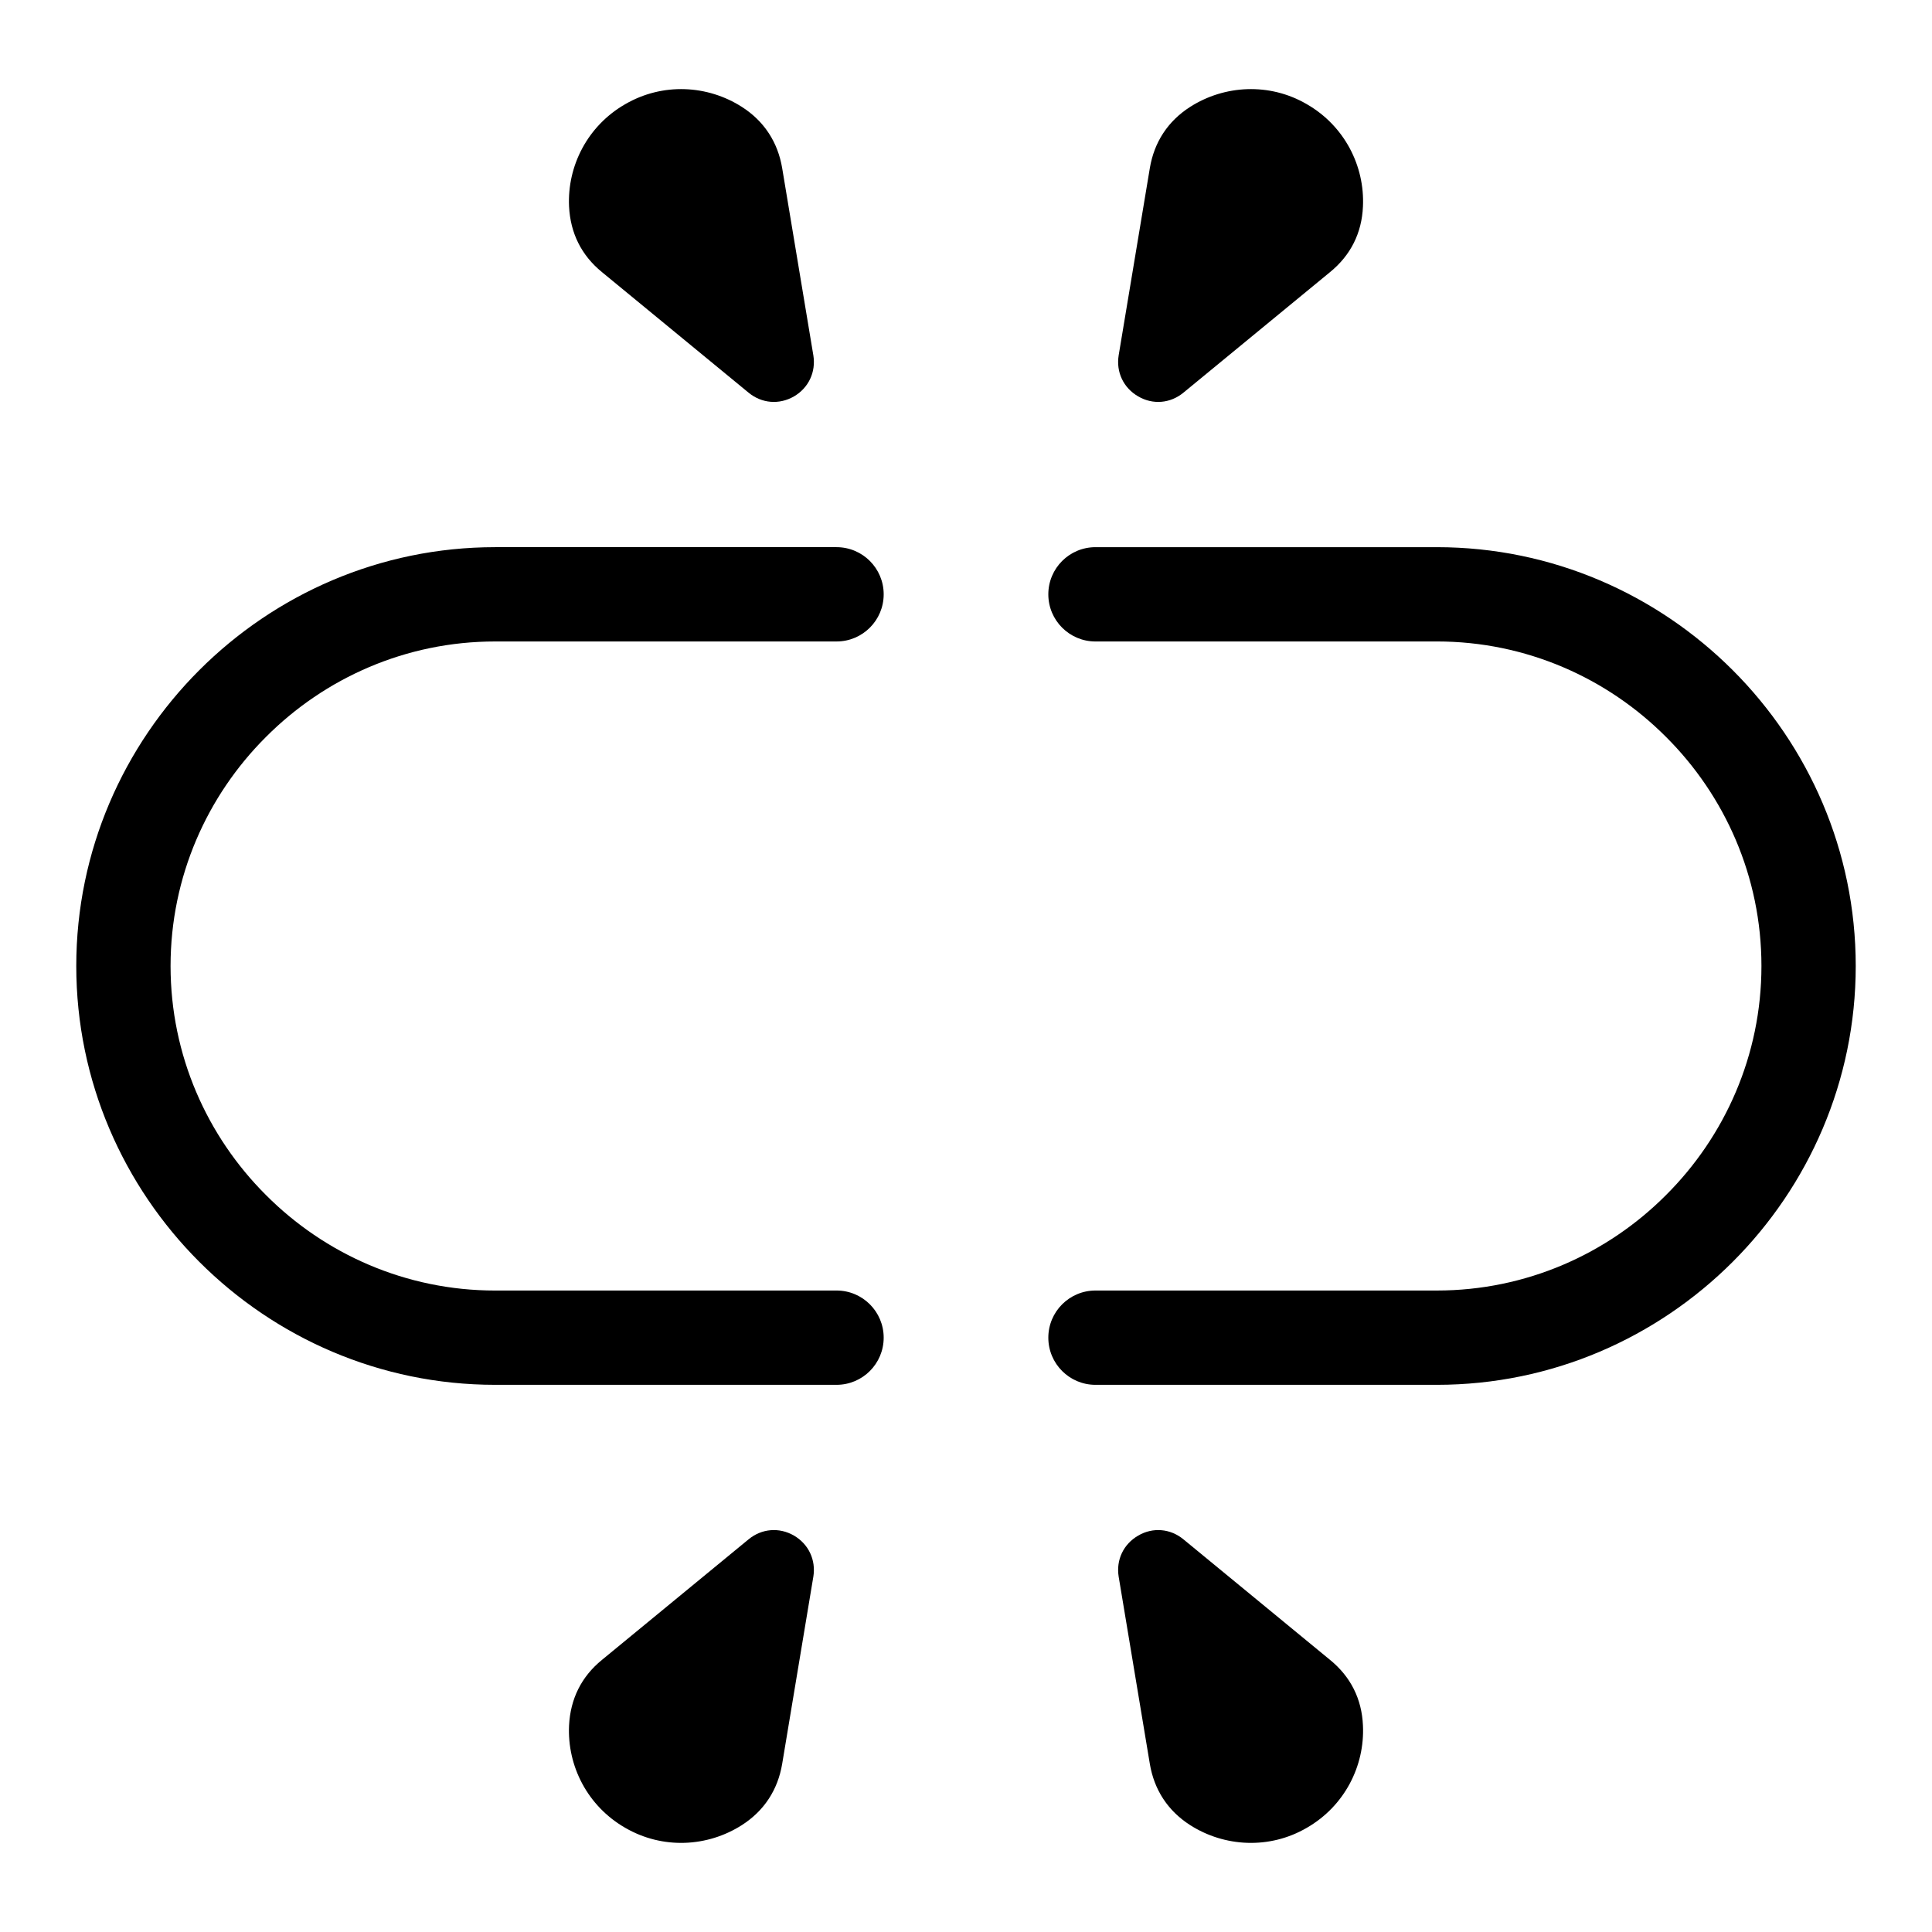
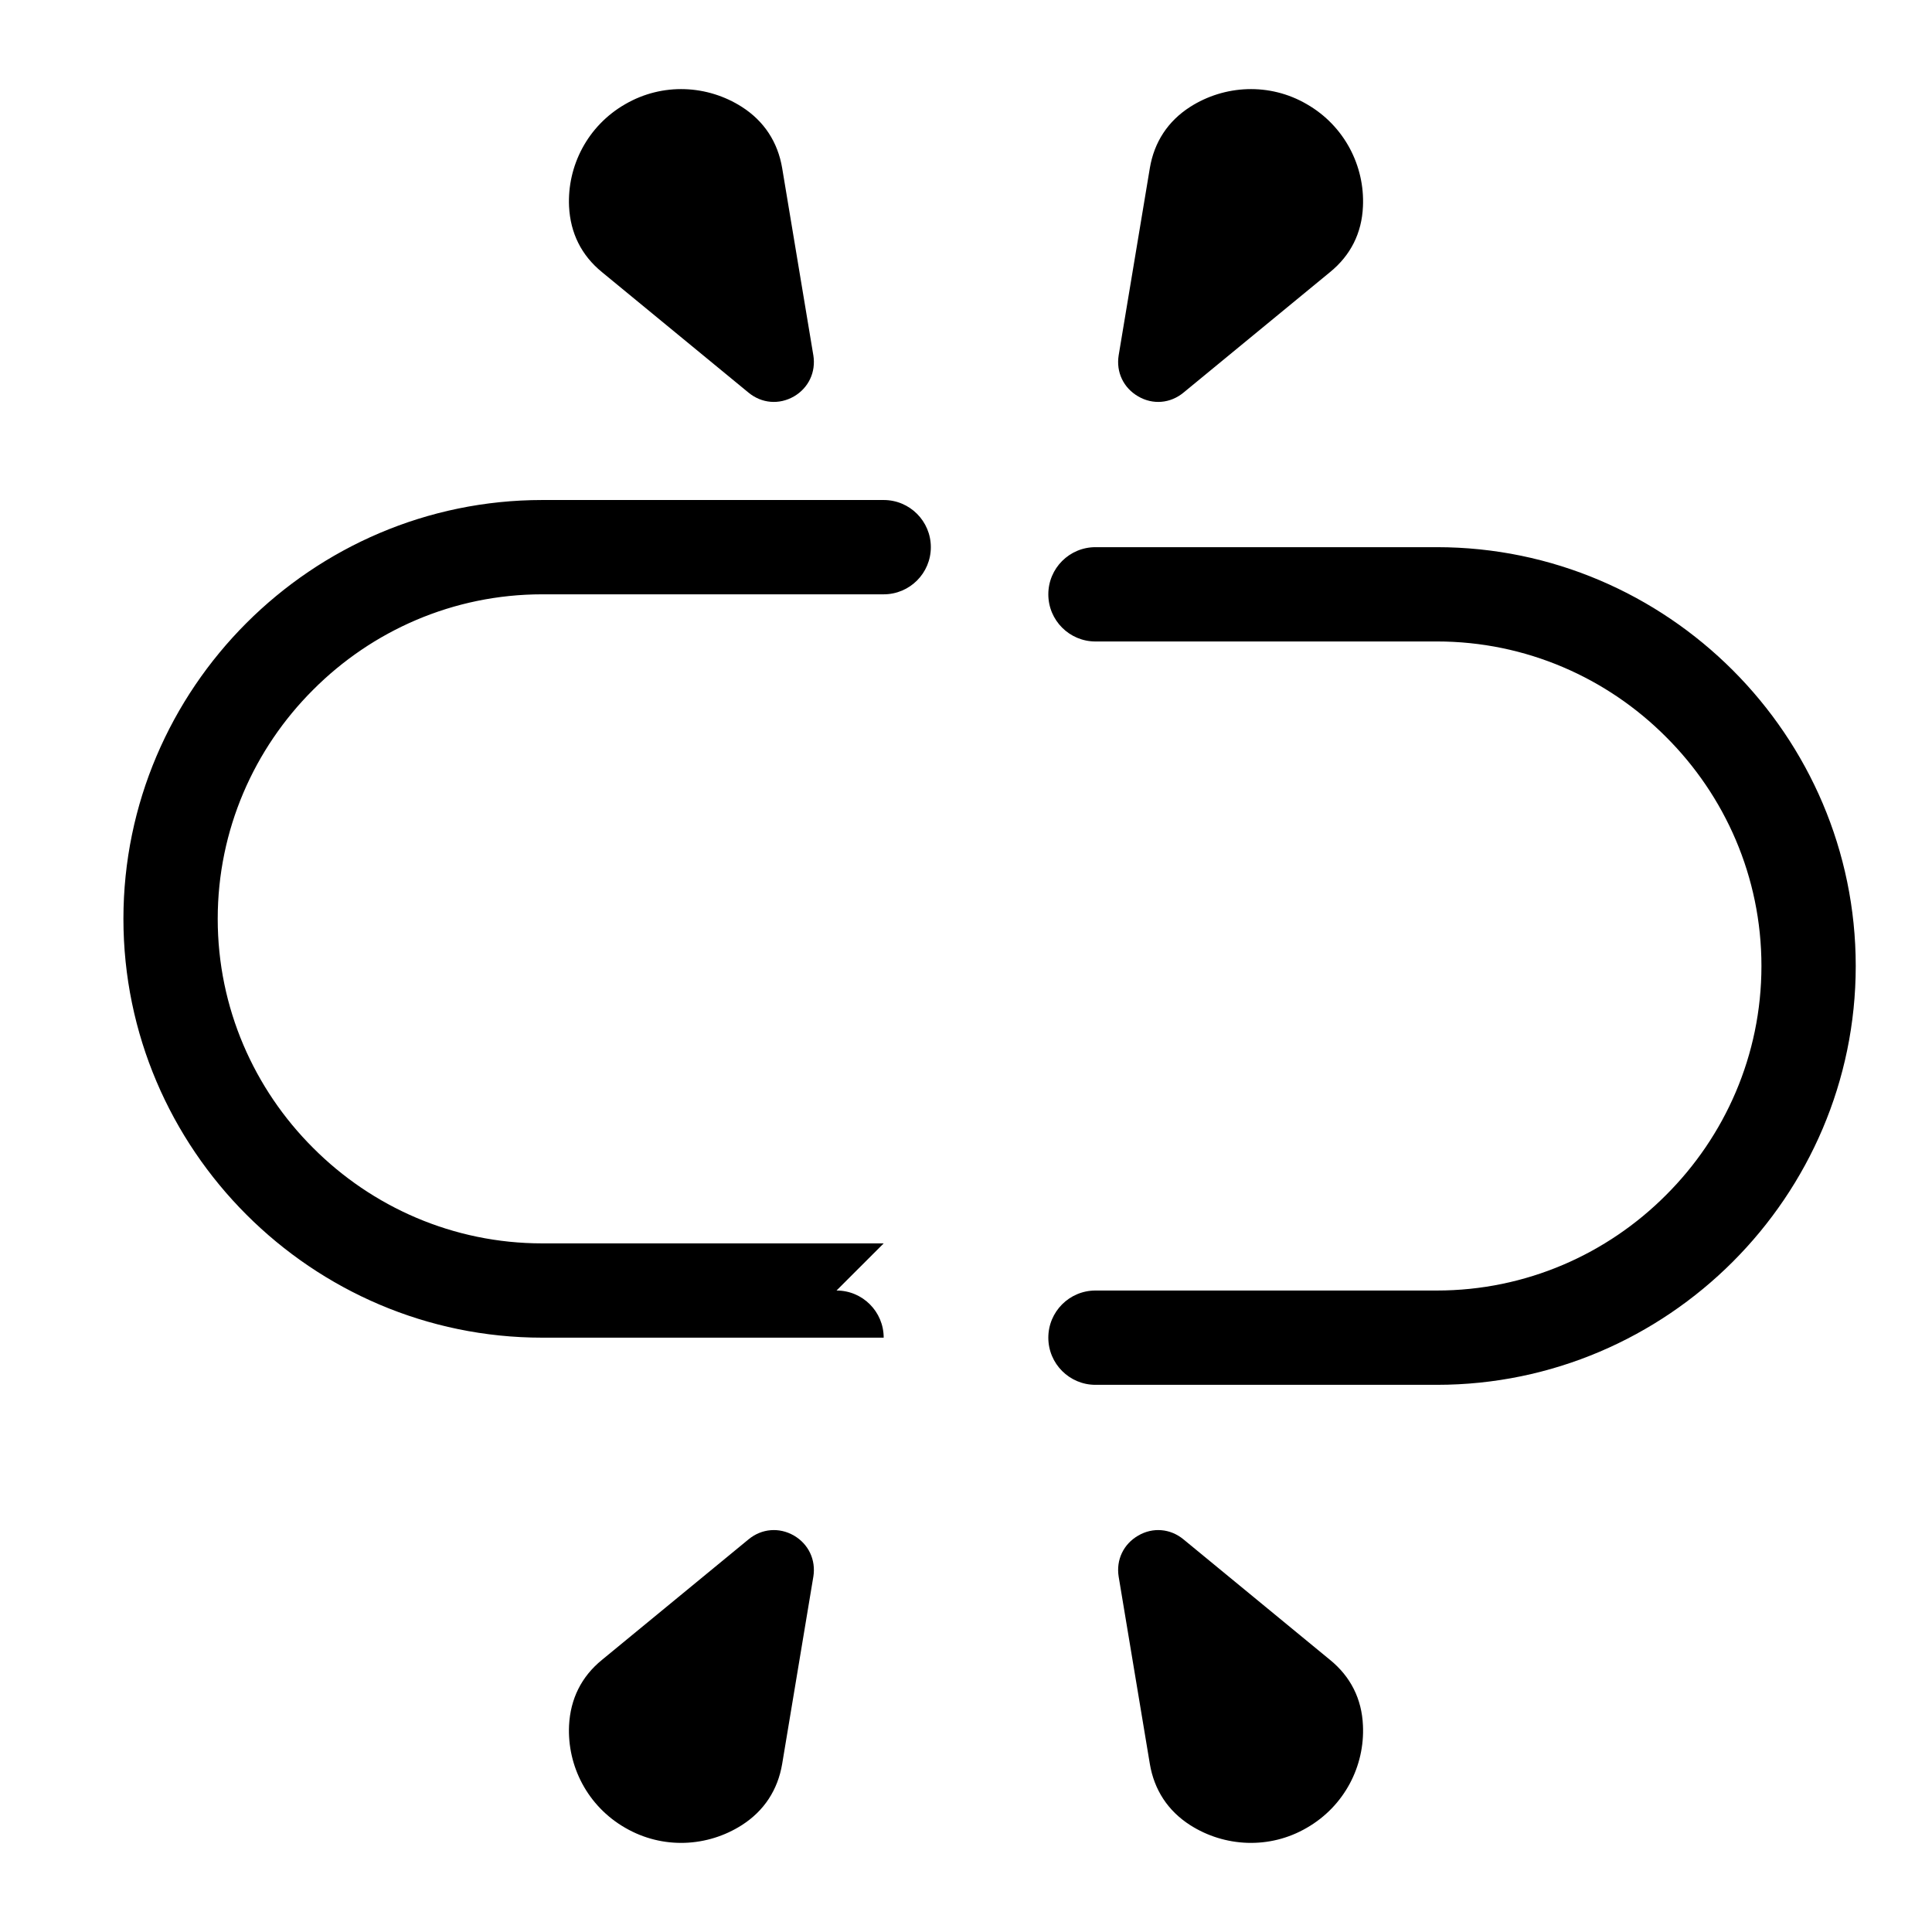
<svg xmlns="http://www.w3.org/2000/svg" fill="#000000" width="800px" height="800px" version="1.1" viewBox="144 144 512 512">
-   <path d="m365.69 486c6.902 0 12.496 5.594 12.496 12.496s-5.594 12.496-12.496 12.496h-90.484c-30.531 0-58.289-12.496-78.395-32.598-20.102-20.102-32.598-47.863-32.598-78.395s12.496-58.289 32.598-78.395c20.102-20.102 47.863-32.598 78.395-32.598h90.484c6.902 0 12.496 5.594 12.496 12.496s-5.594 12.496-12.496 12.496h-90.484c-23.629 0-45.141 9.672-60.711 25.293-15.617 15.566-25.293 37.082-25.293 60.711s9.672 45.141 25.293 60.711c15.566 15.617 37.082 25.293 60.711 25.293h90.484zm-6.144 75.824-8.262 49.625c-1.16 6.902-4.785 12.445-10.68 16.223-9.07 5.793-20.957 6.5-30.934 0.707-9.977-5.742-15.367-16.375-14.863-27.105 0.352-7.055 3.273-12.949 8.715-17.383l38.844-31.941c3.477-2.871 8.113-3.273 12.043-1.008 3.879 2.266 5.844 6.449 5.141 10.883zm80.91 0 8.262 49.625c1.16 6.902 4.785 12.445 10.68 16.223 9.07 5.793 21.008 6.5 30.934 0.707 9.977-5.742 15.367-16.375 14.863-27.105-0.301-7.055-3.273-12.949-8.715-17.383l-38.844-31.941c-3.477-2.871-8.113-3.273-11.992-1.008-3.93 2.266-5.894 6.449-5.188 10.883zm-80.91-323.65-8.262-49.625c-1.16-6.902-4.785-12.445-10.68-16.223-9.07-5.793-20.957-6.5-30.934-0.707-9.977 5.742-15.367 16.375-14.863 27.105 0.352 7.055 3.273 12.949 8.715 17.383l38.844 31.941c3.477 2.871 8.113 3.273 12.043 1.008 3.879-2.266 5.844-6.449 5.141-10.883zm80.91 0 8.262-49.625c1.16-6.902 4.785-12.445 10.68-16.223 9.07-5.793 21.008-6.5 30.934-0.707 9.977 5.742 15.367 16.375 14.863 27.105-0.301 7.055-3.273 12.949-8.715 17.383l-38.844 31.941c-3.477 2.871-8.113 3.273-11.992 1.008-3.93-2.266-5.894-6.449-5.188-10.883zm-6.144 75.824c-6.902 0-12.496-5.594-12.496-12.496s5.594-12.496 12.496-12.496h90.484c30.531 0 58.289 12.496 78.395 32.598 20.102 20.102 32.598 47.863 32.598 78.395s-12.496 58.289-32.598 78.395c-20.102 20.102-47.863 32.598-78.395 32.598h-90.484c-6.902 0-12.496-5.594-12.496-12.496s5.594-12.496 12.496-12.496h90.484c23.629 0 45.141-9.672 60.711-25.293 15.617-15.566 25.293-37.082 25.293-60.711s-9.672-45.141-25.293-60.711c-15.566-15.617-37.082-25.293-60.711-25.293h-90.484z" />
+   <path d="m365.69 486c6.902 0 12.496 5.594 12.496 12.496h-90.484c-30.531 0-58.289-12.496-78.395-32.598-20.102-20.102-32.598-47.863-32.598-78.395s12.496-58.289 32.598-78.395c20.102-20.102 47.863-32.598 78.395-32.598h90.484c6.902 0 12.496 5.594 12.496 12.496s-5.594 12.496-12.496 12.496h-90.484c-23.629 0-45.141 9.672-60.711 25.293-15.617 15.566-25.293 37.082-25.293 60.711s9.672 45.141 25.293 60.711c15.566 15.617 37.082 25.293 60.711 25.293h90.484zm-6.144 75.824-8.262 49.625c-1.16 6.902-4.785 12.445-10.68 16.223-9.07 5.793-20.957 6.5-30.934 0.707-9.977-5.742-15.367-16.375-14.863-27.105 0.352-7.055 3.273-12.949 8.715-17.383l38.844-31.941c3.477-2.871 8.113-3.273 12.043-1.008 3.879 2.266 5.844 6.449 5.141 10.883zm80.91 0 8.262 49.625c1.16 6.902 4.785 12.445 10.68 16.223 9.07 5.793 21.008 6.5 30.934 0.707 9.977-5.742 15.367-16.375 14.863-27.105-0.301-7.055-3.273-12.949-8.715-17.383l-38.844-31.941c-3.477-2.871-8.113-3.273-11.992-1.008-3.93 2.266-5.894 6.449-5.188 10.883zm-80.91-323.65-8.262-49.625c-1.16-6.902-4.785-12.445-10.68-16.223-9.07-5.793-20.957-6.5-30.934-0.707-9.977 5.742-15.367 16.375-14.863 27.105 0.352 7.055 3.273 12.949 8.715 17.383l38.844 31.941c3.477 2.871 8.113 3.273 12.043 1.008 3.879-2.266 5.844-6.449 5.141-10.883zm80.91 0 8.262-49.625c1.16-6.902 4.785-12.445 10.68-16.223 9.07-5.793 21.008-6.5 30.934-0.707 9.977 5.742 15.367 16.375 14.863 27.105-0.301 7.055-3.273 12.949-8.715 17.383l-38.844 31.941c-3.477 2.871-8.113 3.273-11.992 1.008-3.93-2.266-5.894-6.449-5.188-10.883zm-6.144 75.824c-6.902 0-12.496-5.594-12.496-12.496s5.594-12.496 12.496-12.496h90.484c30.531 0 58.289 12.496 78.395 32.598 20.102 20.102 32.598 47.863 32.598 78.395s-12.496 58.289-32.598 78.395c-20.102 20.102-47.863 32.598-78.395 32.598h-90.484c-6.902 0-12.496-5.594-12.496-12.496s5.594-12.496 12.496-12.496h90.484c23.629 0 45.141-9.672 60.711-25.293 15.617-15.566 25.293-37.082 25.293-60.711s-9.672-45.141-25.293-60.711c-15.566-15.617-37.082-25.293-60.711-25.293h-90.484z" />
</svg>